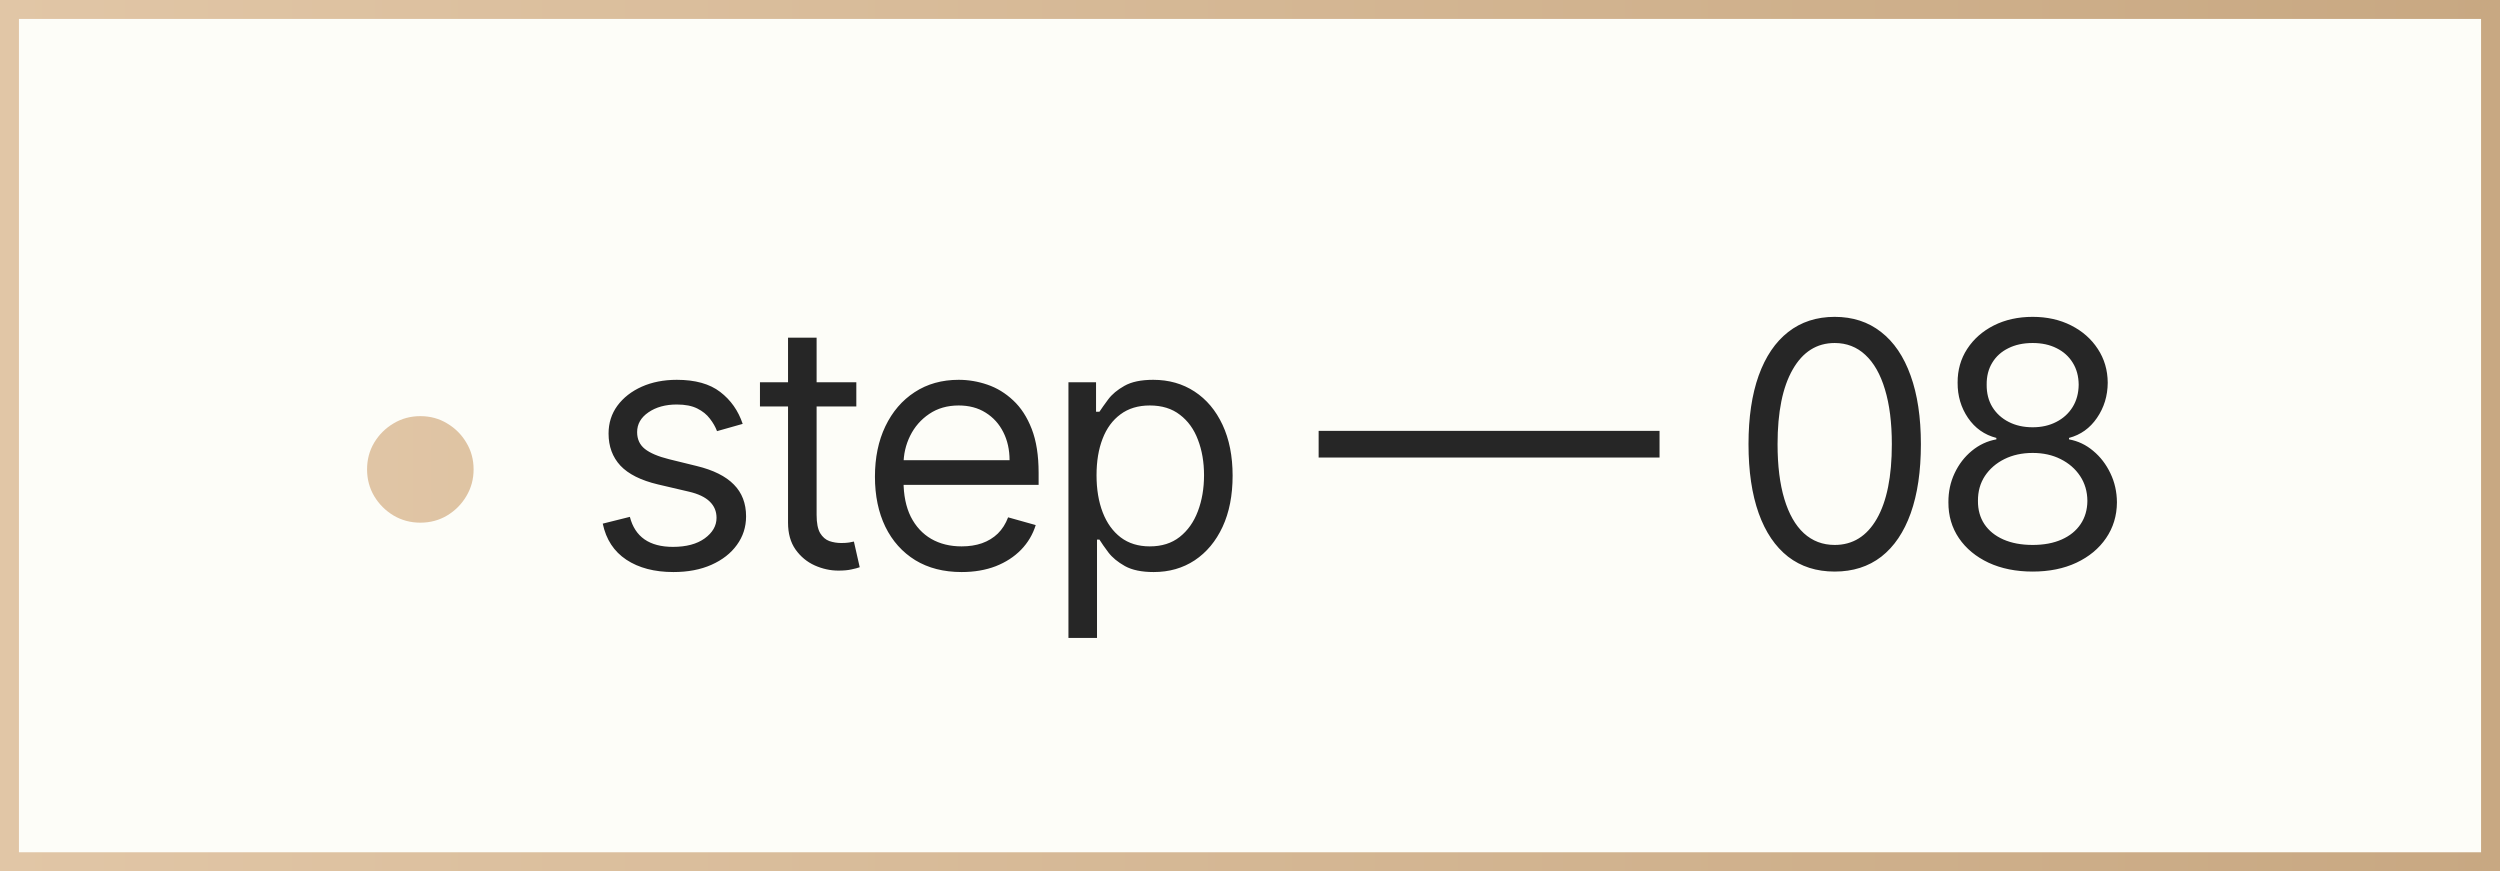
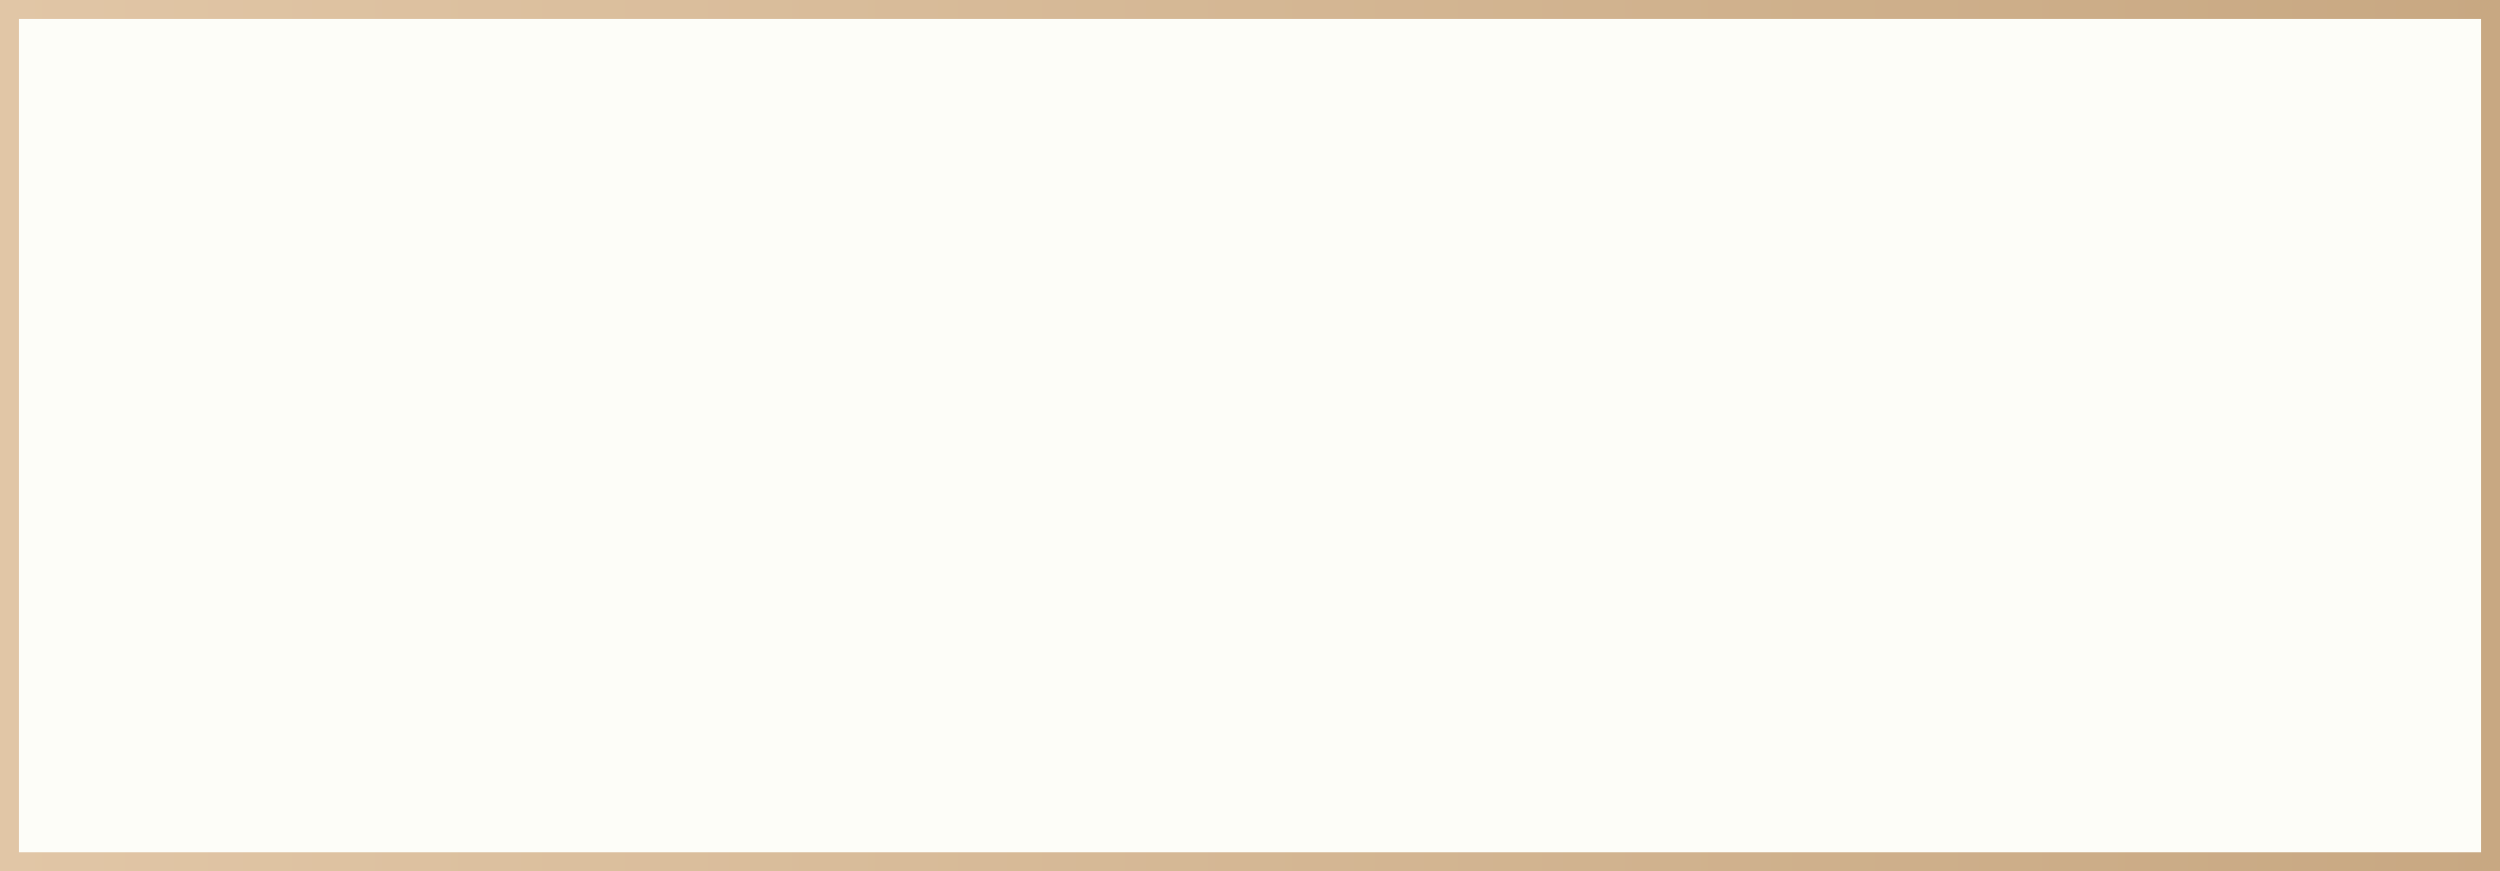
<svg xmlns="http://www.w3.org/2000/svg" width="132" height="46" viewBox="0 0 132 46" fill="none">
  <rect x="0" y="0" width="132" height="46" fill="#808080" stroke="none" />
  <rect x="0.5" y="0.5" width="131" height="45" fill="#FDFDF8" stroke="url(#paint0_linear_85_31)" />
-   <path d="M22.194 27.597C21.678 27.597 21.207 27.471 20.781 27.22C20.355 26.964 20.014 26.623 19.758 26.197C19.507 25.771 19.381 25.3 19.381 24.784C19.381 24.264 19.507 23.793 19.758 23.371C20.014 22.945 20.355 22.607 20.781 22.355C21.207 22.099 21.678 21.972 22.194 21.972C22.714 21.972 23.184 22.099 23.606 22.355C24.032 22.607 24.371 22.945 24.623 23.371C24.878 23.793 25.006 24.264 25.006 24.784C25.006 25.3 24.878 25.771 24.623 26.197C24.371 26.623 24.032 26.964 23.606 27.22C23.184 27.471 22.714 27.597 22.194 27.597Z" fill="url(#paint1_linear_85_31)" />
-   <path d="M39.214 22.381L37.859 22.764C37.774 22.538 37.648 22.319 37.482 22.106C37.32 21.889 37.098 21.709 36.817 21.569C36.536 21.428 36.176 21.358 35.737 21.358C35.136 21.358 34.635 21.496 34.235 21.773C33.838 22.046 33.64 22.393 33.64 22.815C33.64 23.19 33.776 23.486 34.049 23.704C34.322 23.921 34.748 24.102 35.328 24.247L36.785 24.605C37.663 24.818 38.317 25.144 38.747 25.583C39.178 26.018 39.393 26.578 39.393 27.264C39.393 27.827 39.231 28.329 38.907 28.773C38.588 29.216 38.14 29.565 37.565 29.821C36.989 30.077 36.321 30.204 35.558 30.204C34.556 30.204 33.727 29.987 33.071 29.553C32.415 29.118 32 28.483 31.825 27.648L33.257 27.29C33.393 27.818 33.651 28.215 34.03 28.479C34.413 28.743 34.914 28.875 35.532 28.875C36.235 28.875 36.794 28.726 37.207 28.428C37.624 28.125 37.833 27.763 37.833 27.341C37.833 27 37.714 26.715 37.475 26.484C37.237 26.25 36.87 26.075 36.376 25.96L34.739 25.577C33.84 25.364 33.18 25.033 32.758 24.586C32.34 24.134 32.132 23.57 32.132 22.892C32.132 22.338 32.287 21.848 32.598 21.422C32.913 20.996 33.342 20.661 33.883 20.418C34.428 20.175 35.046 20.054 35.737 20.054C36.708 20.054 37.471 20.267 38.025 20.693C38.583 21.119 38.98 21.682 39.214 22.381ZM45.214 20.182V21.46H40.126V20.182H45.214ZM41.608 17.829H43.117V27.188C43.117 27.614 43.179 27.933 43.302 28.146C43.43 28.355 43.592 28.496 43.788 28.568C43.989 28.636 44.199 28.671 44.421 28.671C44.587 28.671 44.724 28.662 44.83 28.645C44.937 28.624 45.022 28.607 45.086 28.594L45.393 29.949C45.29 29.987 45.148 30.026 44.964 30.064C44.781 30.107 44.549 30.128 44.268 30.128C43.842 30.128 43.424 30.036 43.015 29.853C42.61 29.67 42.273 29.391 42.005 29.016C41.741 28.641 41.608 28.168 41.608 27.597V17.829ZM50.774 30.204C49.828 30.204 49.012 29.996 48.326 29.578C47.644 29.156 47.117 28.568 46.747 27.814C46.38 27.055 46.197 26.173 46.197 25.168C46.197 24.162 46.38 23.276 46.747 22.509C47.117 21.737 47.633 21.136 48.294 20.706C48.959 20.271 49.734 20.054 50.62 20.054C51.132 20.054 51.637 20.139 52.135 20.31C52.634 20.48 53.088 20.757 53.497 21.141C53.906 21.52 54.232 22.023 54.475 22.649C54.718 23.276 54.839 24.047 54.839 24.963V25.602H47.271V24.298H53.305C53.305 23.744 53.194 23.25 52.973 22.815C52.755 22.381 52.444 22.038 52.039 21.786C51.639 21.535 51.166 21.409 50.62 21.409C50.02 21.409 49.5 21.558 49.061 21.857C48.626 22.151 48.292 22.534 48.057 23.007C47.823 23.48 47.706 23.987 47.706 24.528V25.398C47.706 26.139 47.834 26.768 48.089 27.283C48.349 27.795 48.709 28.185 49.169 28.453C49.63 28.717 50.164 28.849 50.774 28.849C51.17 28.849 51.528 28.794 51.848 28.683C52.172 28.568 52.451 28.398 52.685 28.172C52.919 27.942 53.1 27.656 53.228 27.315L54.686 27.724C54.532 28.219 54.275 28.653 53.912 29.028C53.55 29.399 53.103 29.689 52.57 29.898C52.037 30.102 51.439 30.204 50.774 30.204ZM56.414 33.682V20.182H57.871V21.741H58.05C58.161 21.571 58.315 21.354 58.511 21.09C58.711 20.821 58.996 20.582 59.367 20.374C59.742 20.16 60.249 20.054 60.888 20.054C61.715 20.054 62.444 20.261 63.074 20.674C63.705 21.087 64.197 21.673 64.551 22.432C64.905 23.19 65.082 24.085 65.082 25.116C65.082 26.156 64.905 27.058 64.551 27.82C64.197 28.579 63.707 29.167 63.081 29.584C62.454 29.998 61.732 30.204 60.914 30.204C60.283 30.204 59.778 30.1 59.399 29.891C59.02 29.678 58.728 29.438 58.523 29.169C58.319 28.896 58.161 28.671 58.05 28.491H57.922V33.682H56.414ZM57.897 25.091C57.897 25.832 58.005 26.486 58.223 27.053C58.44 27.616 58.758 28.057 59.175 28.376C59.593 28.692 60.104 28.849 60.709 28.849C61.34 28.849 61.866 28.683 62.288 28.351C62.714 28.014 63.034 27.562 63.247 26.996C63.464 26.425 63.573 25.79 63.573 25.091C63.573 24.401 63.466 23.778 63.253 23.224C63.045 22.666 62.727 22.225 62.301 21.901C61.879 21.573 61.349 21.409 60.709 21.409C60.096 21.409 59.58 21.565 59.163 21.876C58.745 22.183 58.429 22.613 58.216 23.167C58.003 23.717 57.897 24.358 57.897 25.091ZM87.624 22.751V24.158H69.624V22.751H87.624ZM96.872 30.179C95.909 30.179 95.089 29.917 94.411 29.393C93.734 28.864 93.216 28.099 92.858 27.098C92.5 26.092 92.321 24.878 92.321 23.454C92.321 22.04 92.5 20.832 92.858 19.83C93.22 18.825 93.74 18.058 94.417 17.529C95.099 16.996 95.917 16.73 96.872 16.73C97.826 16.73 98.642 16.996 99.32 17.529C100.002 18.058 100.522 18.825 100.88 19.83C101.242 20.832 101.423 22.04 101.423 23.454C101.423 24.878 101.244 26.092 100.886 27.098C100.528 28.099 100.01 28.864 99.333 29.393C98.655 29.917 97.835 30.179 96.872 30.179ZM96.872 28.773C97.826 28.773 98.568 28.312 99.096 27.392C99.625 26.472 99.889 25.159 99.889 23.454C99.889 22.321 99.767 21.356 99.525 20.559C99.286 19.762 98.941 19.155 98.489 18.737C98.042 18.32 97.503 18.111 96.872 18.111C95.926 18.111 95.187 18.577 94.654 19.511C94.121 20.44 93.855 21.754 93.855 23.454C93.855 24.588 93.974 25.551 94.213 26.344C94.451 27.136 94.794 27.739 95.242 28.153C95.694 28.566 96.237 28.773 96.872 28.773ZM107.325 30.179C106.447 30.179 105.672 30.023 104.999 29.712C104.33 29.397 103.807 28.965 103.432 28.415C103.057 27.861 102.872 27.23 102.876 26.523C102.872 25.969 102.981 25.457 103.202 24.989C103.424 24.516 103.727 24.121 104.11 23.806C104.498 23.486 104.93 23.284 105.408 23.199V23.122C104.781 22.96 104.283 22.609 103.912 22.067C103.541 21.522 103.358 20.902 103.362 20.207C103.358 19.543 103.526 18.948 103.867 18.424C104.208 17.9 104.677 17.486 105.273 17.184C105.874 16.881 106.558 16.73 107.325 16.73C108.084 16.73 108.761 16.881 109.358 17.184C109.955 17.486 110.423 17.9 110.764 18.424C111.109 18.948 111.284 19.543 111.288 20.207C111.284 20.902 111.094 21.522 110.719 22.067C110.349 22.609 109.857 22.96 109.243 23.122V23.199C109.716 23.284 110.142 23.486 110.521 23.806C110.901 24.121 111.203 24.516 111.429 24.989C111.655 25.457 111.77 25.969 111.774 26.523C111.77 27.23 111.578 27.861 111.199 28.415C110.824 28.965 110.302 29.397 109.633 29.712C108.968 30.023 108.199 30.179 107.325 30.179ZM107.325 28.773C107.918 28.773 108.429 28.677 108.859 28.485C109.29 28.293 109.622 28.023 109.857 27.673C110.091 27.324 110.21 26.915 110.214 26.446C110.21 25.952 110.082 25.515 109.831 25.136C109.58 24.756 109.236 24.458 108.802 24.241C108.371 24.023 107.879 23.915 107.325 23.915C106.767 23.915 106.268 24.023 105.83 24.241C105.395 24.458 105.052 24.756 104.8 25.136C104.553 25.515 104.432 25.952 104.436 26.446C104.432 26.915 104.545 27.324 104.775 27.673C105.009 28.023 105.344 28.293 105.778 28.485C106.213 28.677 106.729 28.773 107.325 28.773ZM107.325 22.56C107.794 22.56 108.209 22.466 108.572 22.278C108.938 22.091 109.226 21.829 109.435 21.492C109.643 21.155 109.75 20.761 109.754 20.31C109.75 19.866 109.646 19.481 109.441 19.153C109.236 18.82 108.953 18.565 108.591 18.386C108.229 18.202 107.807 18.111 107.325 18.111C106.835 18.111 106.407 18.202 106.04 18.386C105.674 18.565 105.391 18.82 105.19 19.153C104.99 19.481 104.892 19.866 104.896 20.31C104.892 20.761 104.992 21.155 105.197 21.492C105.406 21.829 105.693 22.091 106.06 22.278C106.426 22.466 106.848 22.56 107.325 22.56Z" fill="#262626" />
  <defs>
    <linearGradient id="paint0_linear_85_31" x1="0" y1="23" x2="132" y2="23" gradientUnits="userSpaceOnUse">
      <stop stop-color="#E1C6A6" />
      <stop offset="1" stop-color="#C8A882" />
    </linearGradient>
    <linearGradient id="paint1_linear_85_31" x1="17" y1="23" x2="113" y2="23" gradientUnits="userSpaceOnUse">
      <stop stop-color="#E1C6A6" />
      <stop offset="1" stop-color="#C8A882" />
    </linearGradient>
  </defs>
</svg>